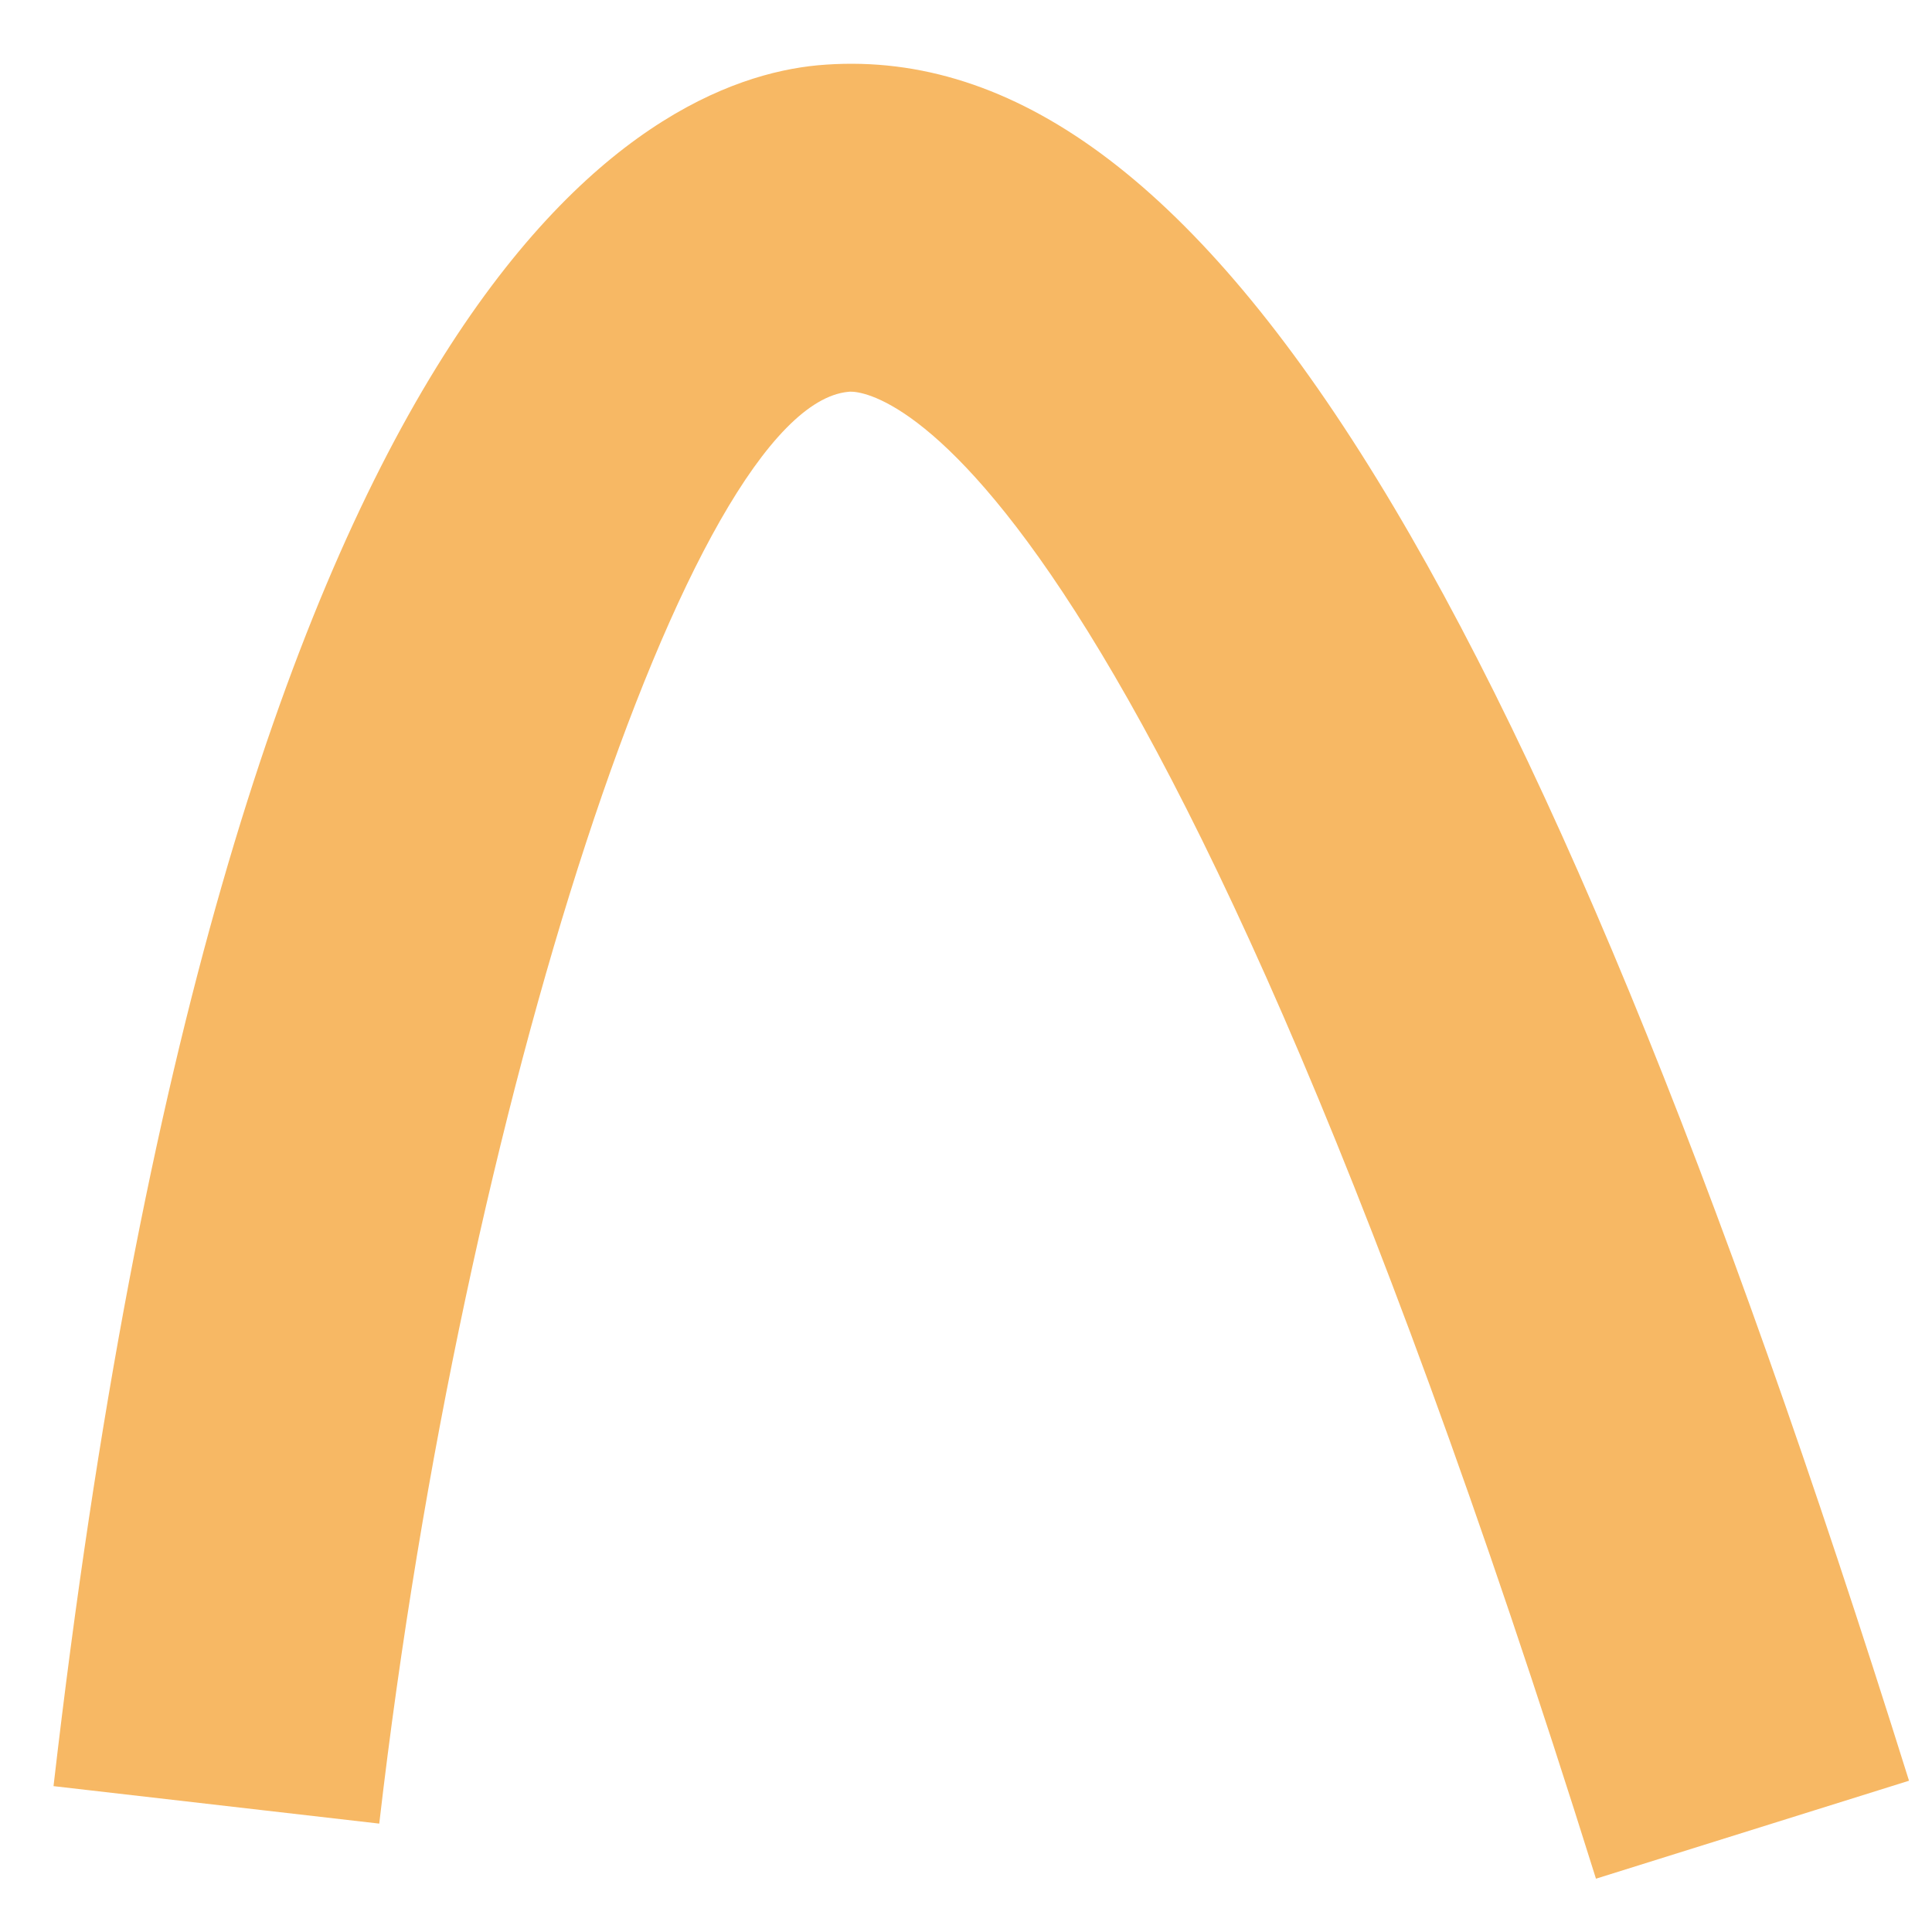
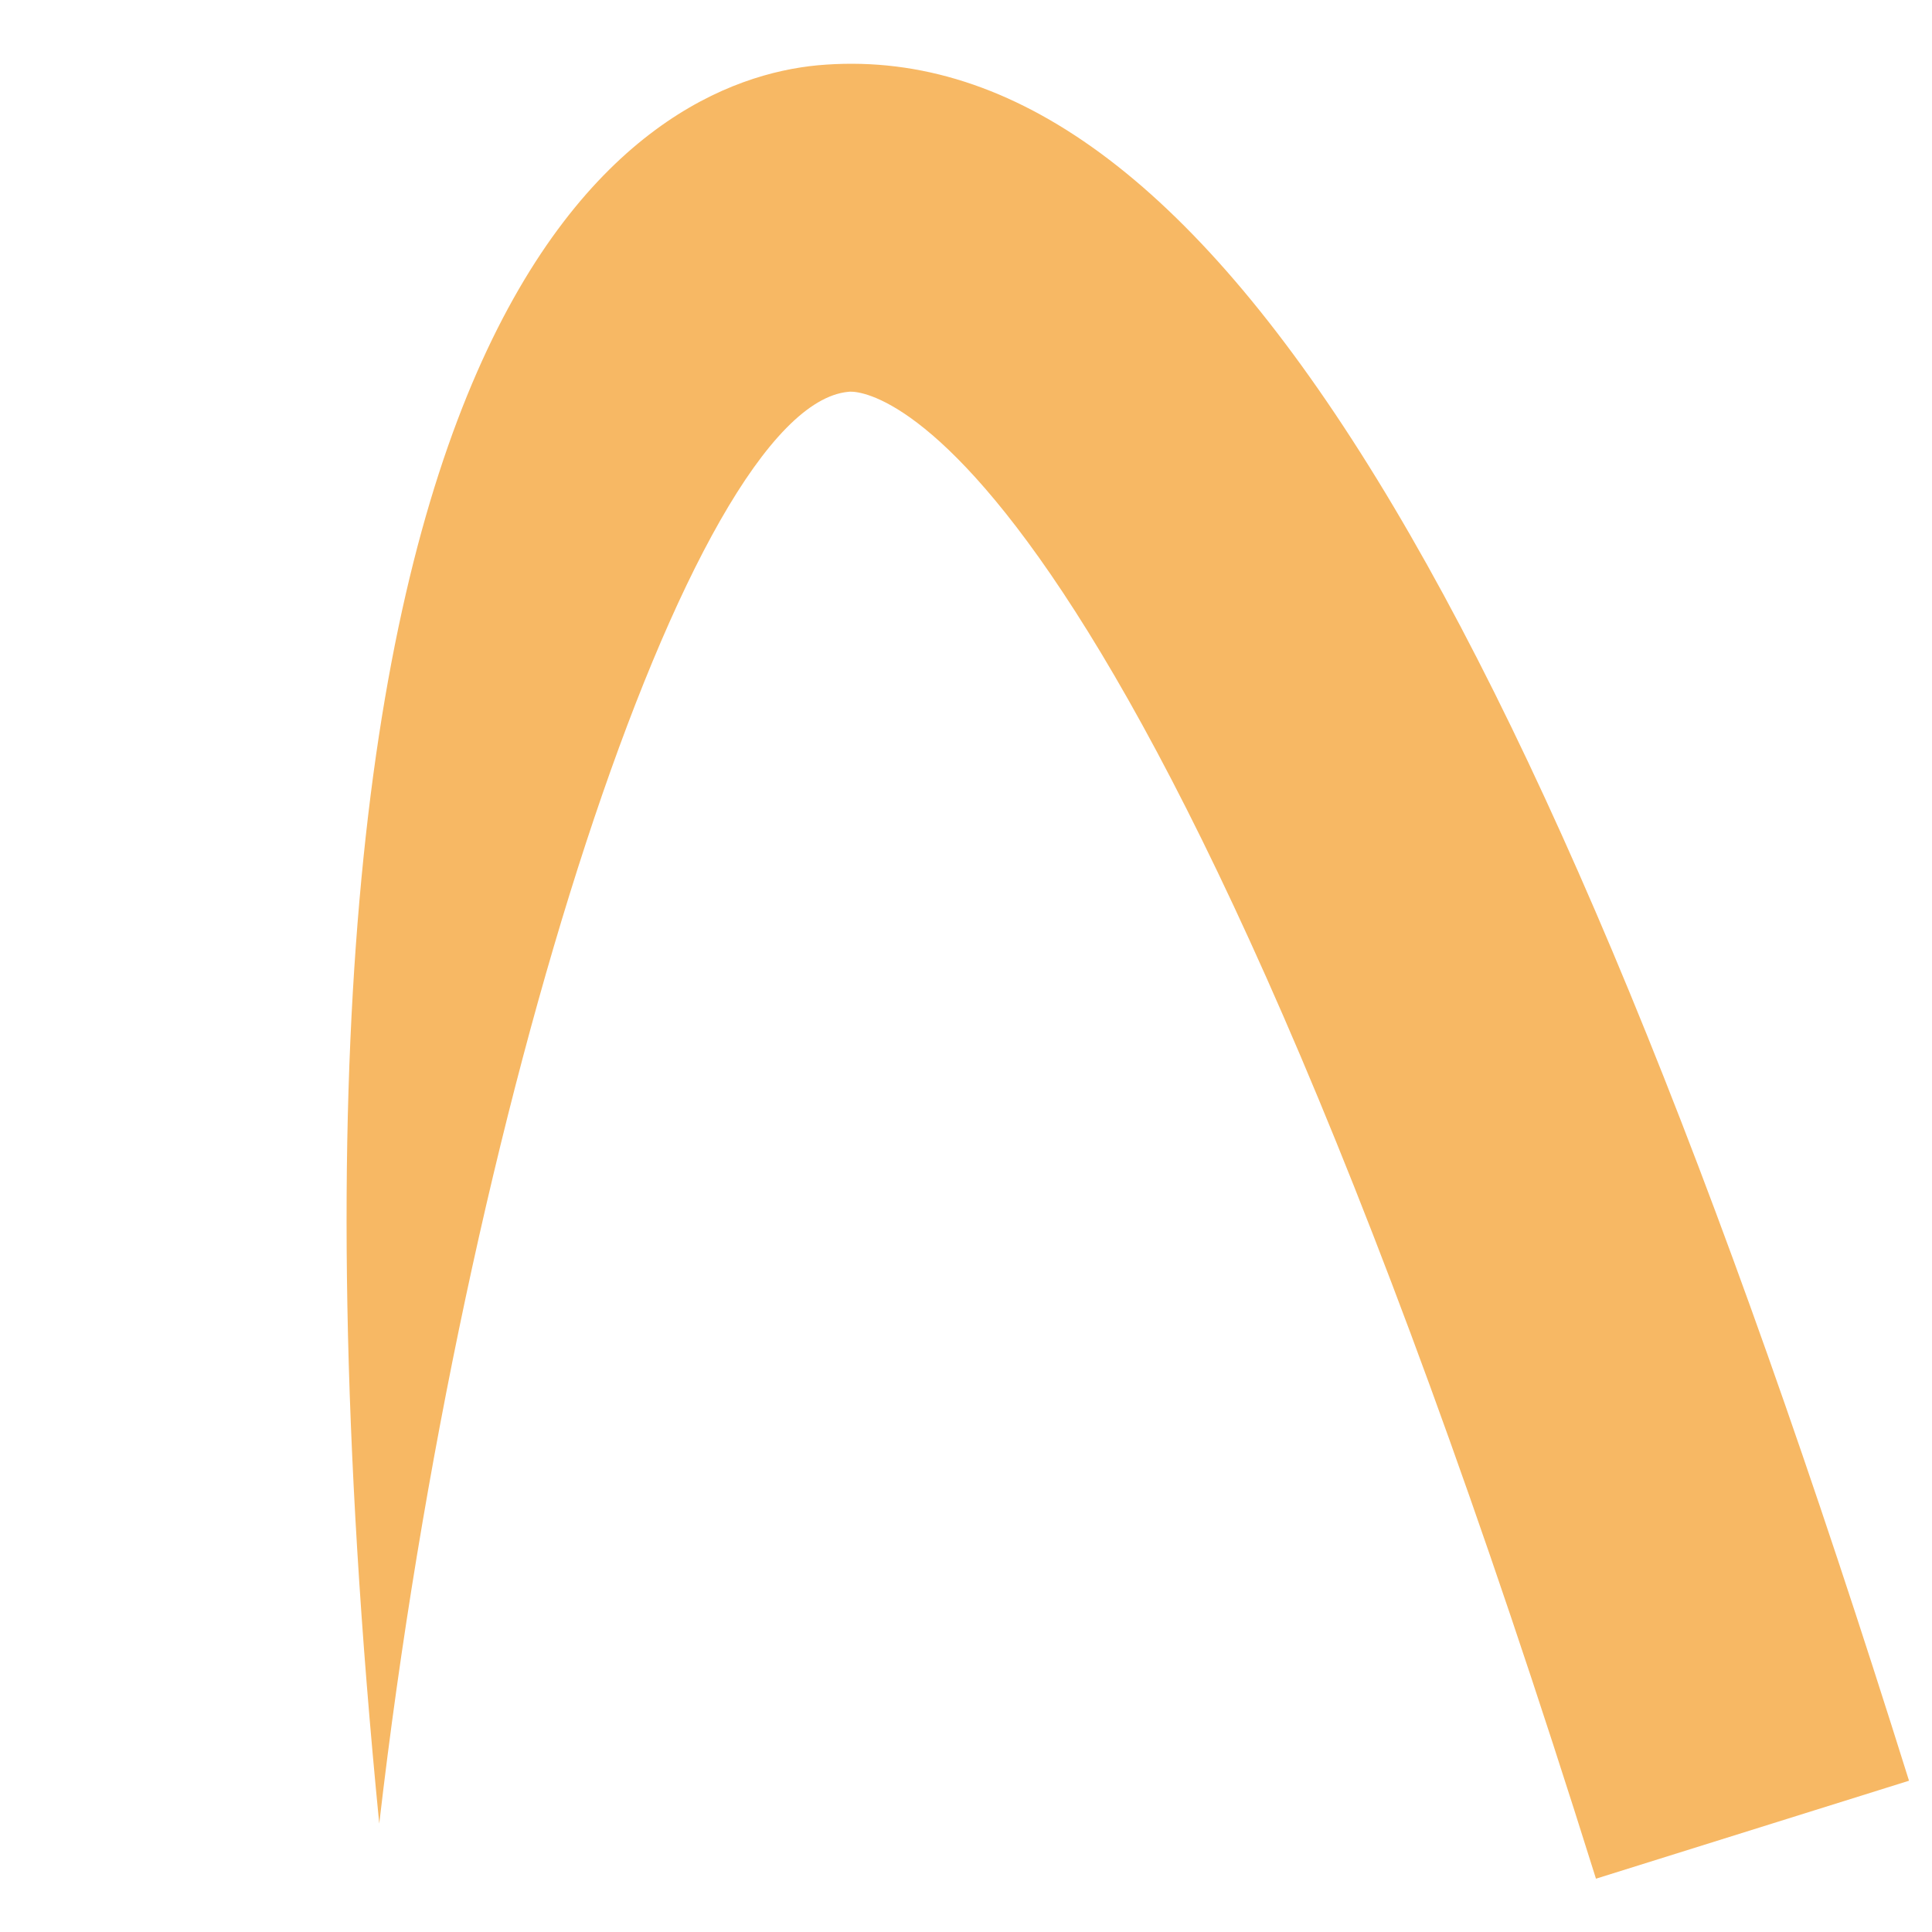
<svg xmlns="http://www.w3.org/2000/svg" id="Layer_1" version="1.1" viewBox="0 0 100 100">
  <defs>
    <style>
      .st0 {
        fill: #f7b864;
      }
    </style>
  </defs>
-   <path class="st0" d="M82.61,97.25C58.4,19.95,44.47,20.18,43.91,20.28c-8.16.77-19.96,36.79-24.28,74.11l-16.86-1.94C11.76,14.58,33.42,4.22,42.32,3.38c19.37-1.76,36.68,25.56,56.49,88.79l-16.2,5.07Z" />
+   <path class="st0" d="M82.61,97.25C58.4,19.95,44.47,20.18,43.91,20.28c-8.16.77-19.96,36.79-24.28,74.11C11.76,14.58,33.42,4.22,42.32,3.38c19.37-1.76,36.68,25.56,56.49,88.79l-16.2,5.07Z" />
</svg>